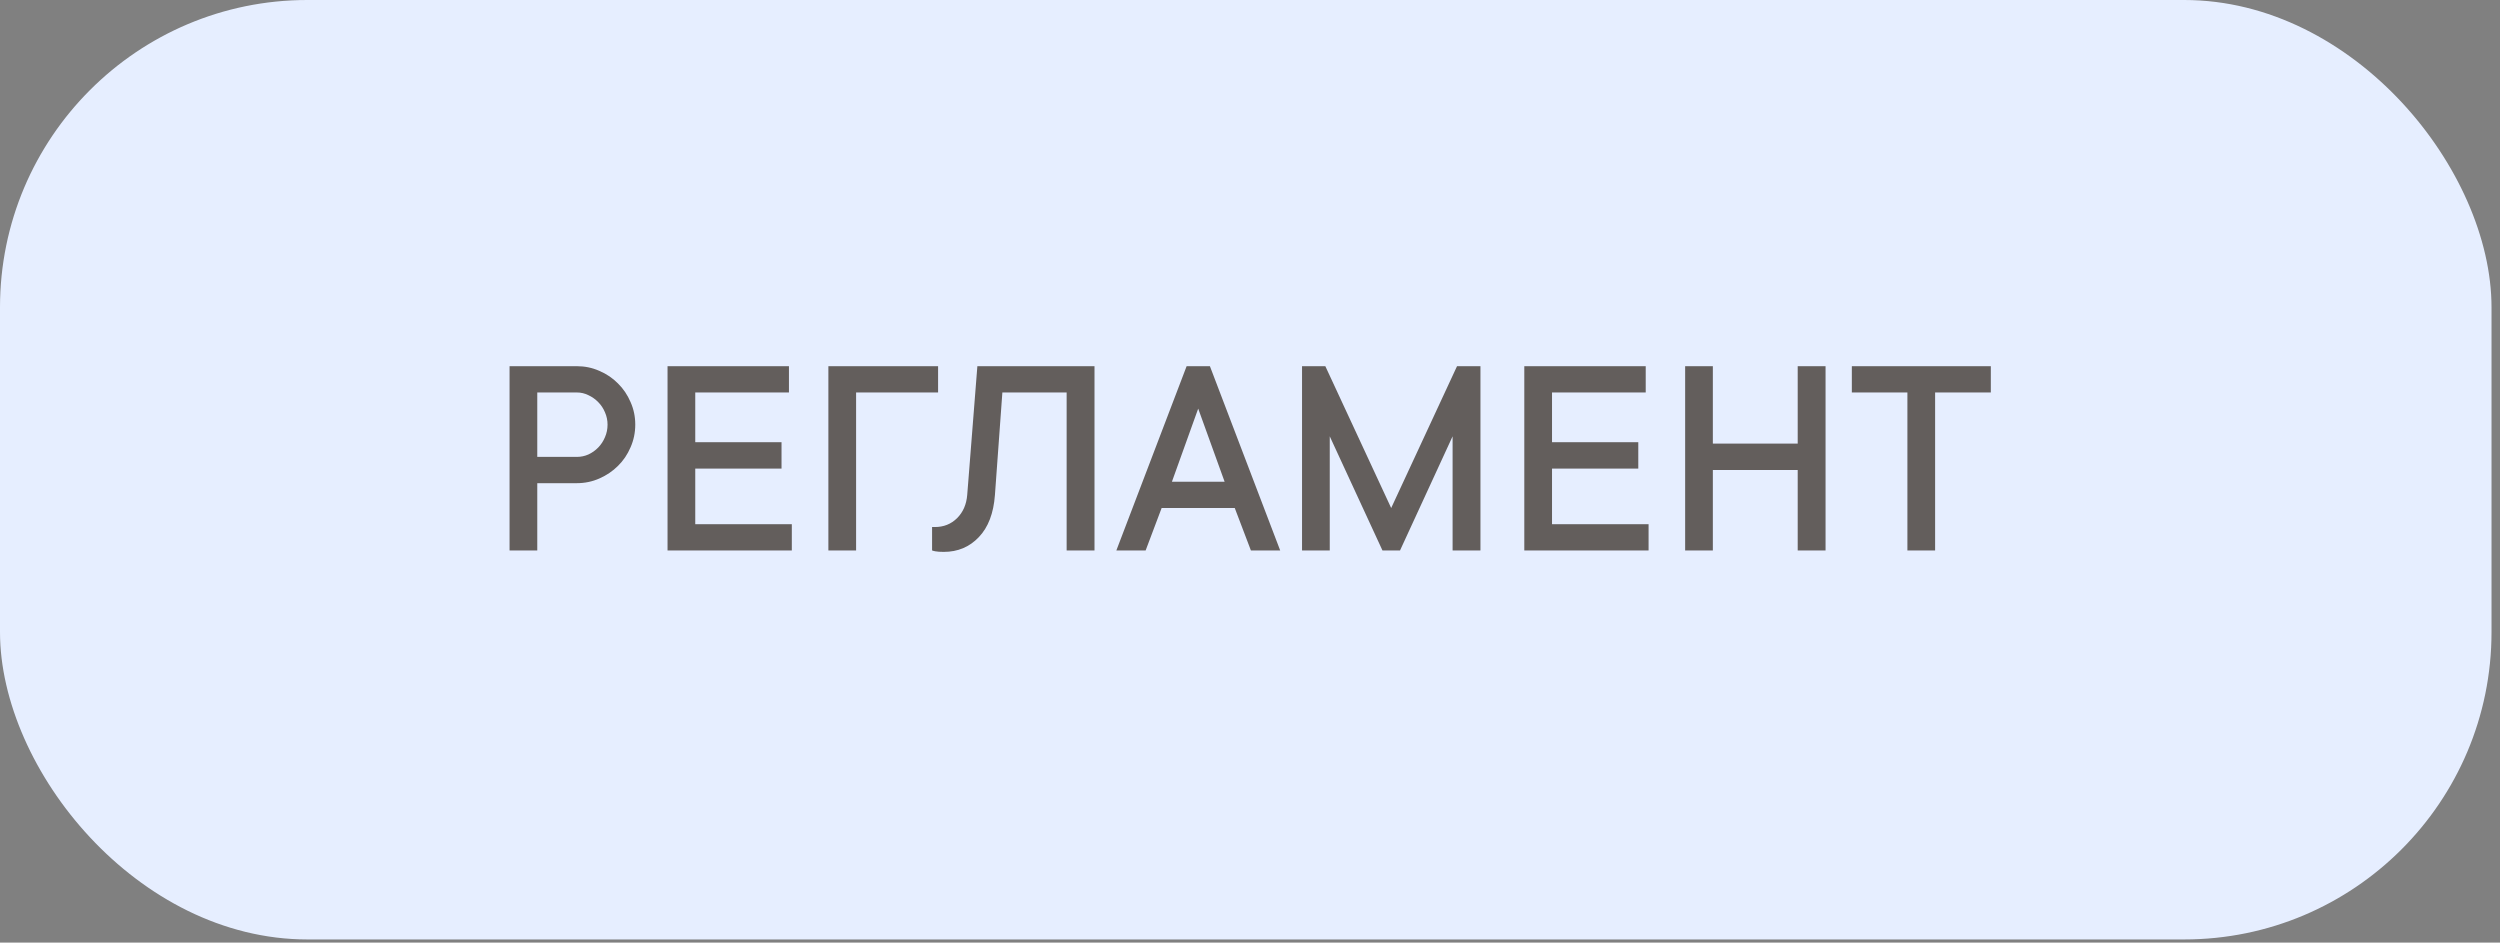
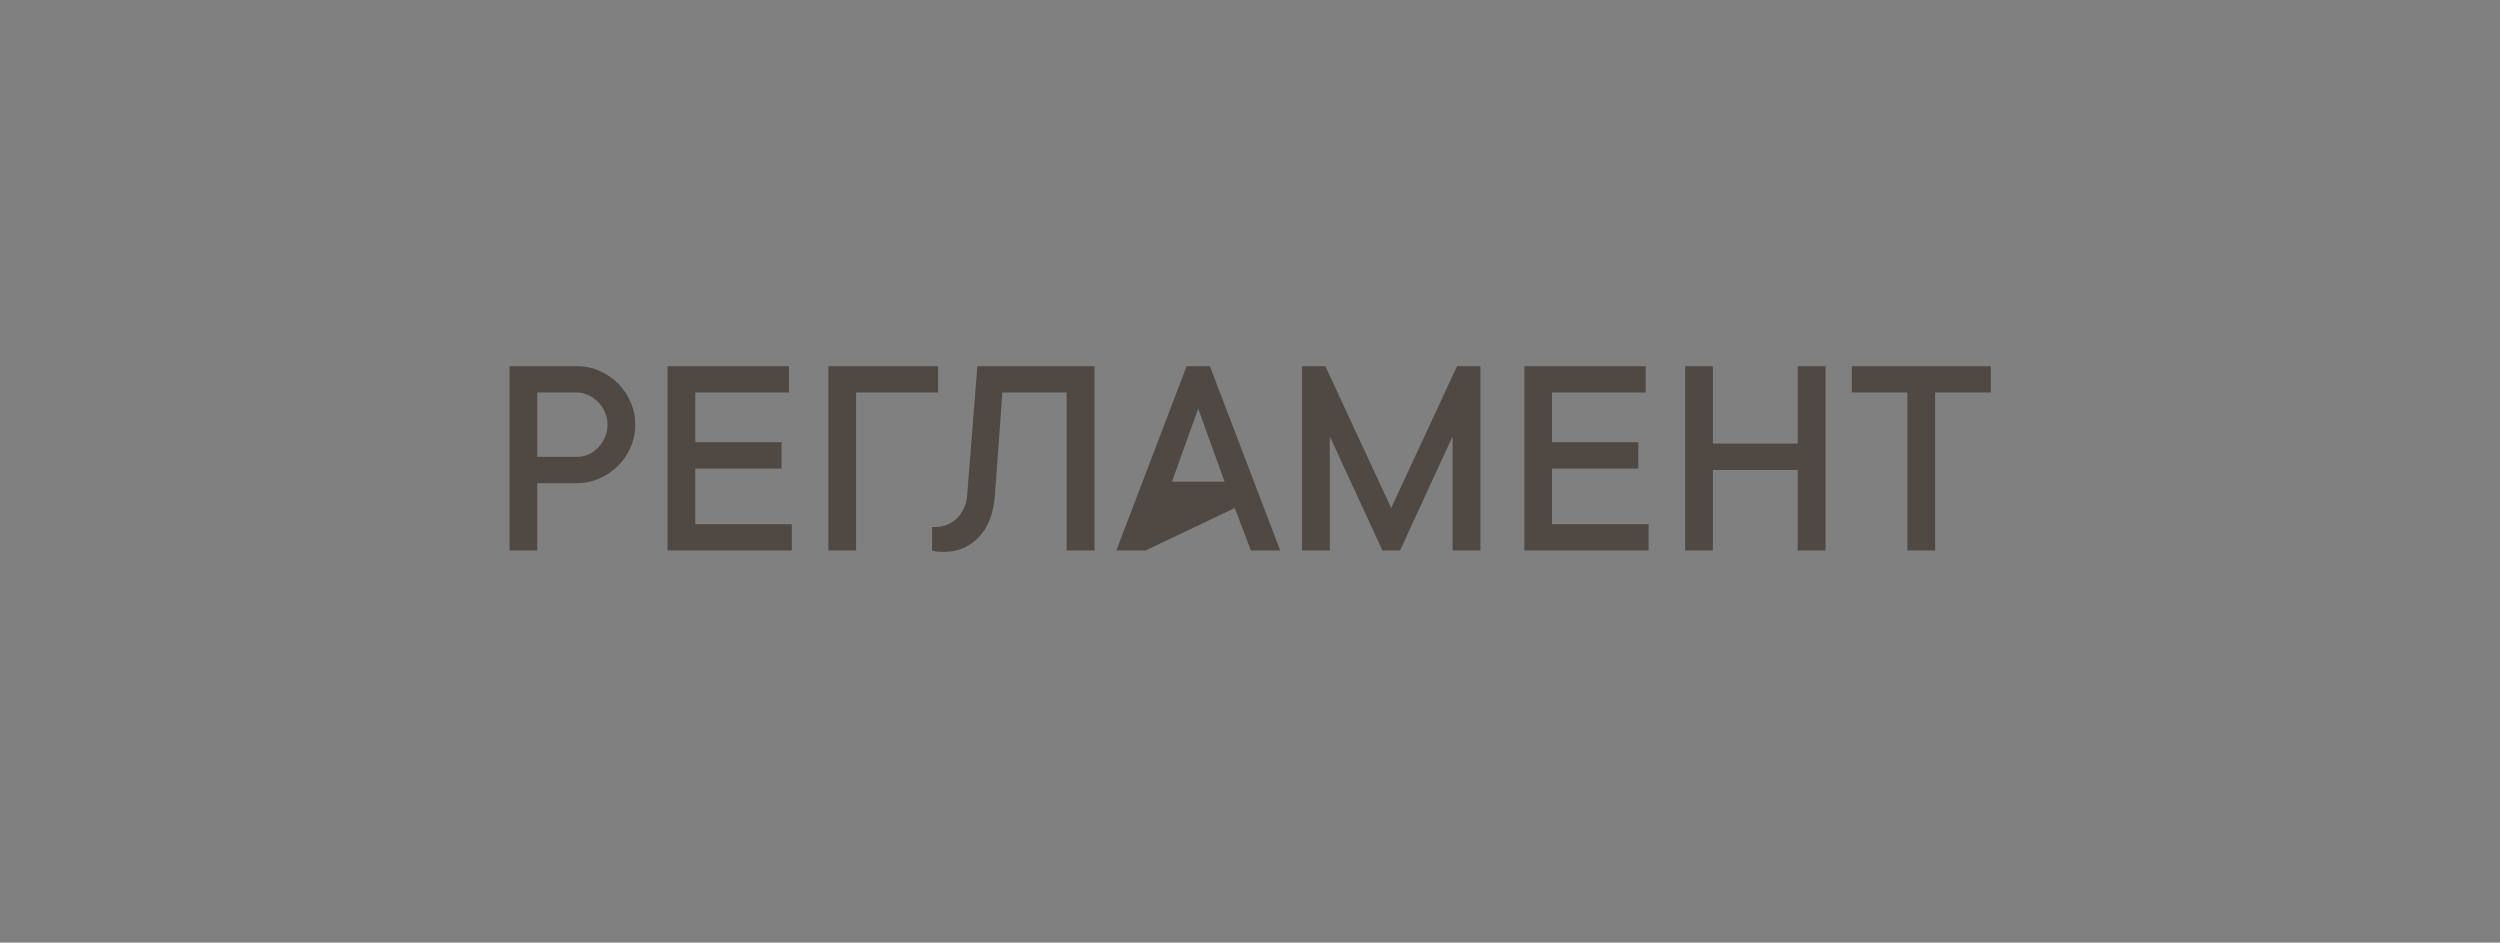
<svg xmlns="http://www.w3.org/2000/svg" width="244" height="92" viewBox="0 0 244 92" fill="none">
  <rect x="0" y="0" width="244" height="92" fill="#808080" stroke="none" />
-   <rect width="243.172" height="91.69" rx="30" fill="#E6EEFF" />
-   <path opacity="0.8" d="M56.3 35.74C57.08 35.74 57.814 35.893 58.502 36.2C59.199 36.497 59.803 36.906 60.315 37.427C60.835 37.938 61.244 38.542 61.541 39.239C61.848 39.927 62.002 40.661 62.002 41.442C62.002 42.223 61.848 42.962 61.541 43.658C61.244 44.356 60.835 44.96 60.315 45.471C59.803 45.982 59.199 46.391 58.502 46.698C57.814 47.004 57.08 47.158 56.3 47.158H52.438V53.724H49.733V35.74H56.3ZM56.3 44.593C56.699 44.593 57.075 44.514 57.429 44.356C57.791 44.188 58.112 43.961 58.391 43.672C58.669 43.384 58.888 43.05 59.046 42.669C59.213 42.288 59.297 41.879 59.297 41.442C59.297 41.024 59.213 40.624 59.046 40.243C58.888 39.862 58.669 39.532 58.391 39.253C58.112 38.965 57.791 38.737 57.429 38.57C57.075 38.393 56.699 38.305 56.3 38.305H52.438V44.593H56.3ZM77.281 51.159V53.724H65.152V35.74H77.002V38.305H67.857V43.157H76.277V45.736H67.857V51.159H77.281ZM83.555 38.305V53.724H80.85V35.74H91.557V38.305H83.555ZM106.823 35.74V53.724H104.104V38.305H97.831L97.106 48.301C96.975 50.095 96.45 51.47 95.53 52.428C94.619 53.385 93.481 53.864 92.115 53.864C91.947 53.864 91.789 53.859 91.641 53.85C91.501 53.84 91.385 53.826 91.292 53.808C91.18 53.789 91.074 53.761 90.971 53.724V51.438H91.25C92.105 51.438 92.826 51.15 93.411 50.573C93.997 49.988 94.327 49.23 94.401 48.301L95.391 35.74H106.823ZM111.814 53.724H108.956L115.815 35.74H118.087L124.946 53.724H122.088L120.513 49.584H113.375L111.814 53.724ZM119.523 47.018L116.944 39.88L114.379 47.018H119.523ZM144.492 35.74V53.724L141.773 53.724V42.585L136.643 53.724H134.928L129.784 42.585V53.724H127.079V35.74H129.352L135.779 49.584L142.206 35.74H144.492ZM160.901 51.159V53.724H148.772V35.74H160.622V38.305H151.477V43.157H159.897V45.736H151.477V51.159H160.901ZM178.174 35.74V53.724H175.456V45.875H167.174V53.724H164.47V35.74H167.174V43.296H175.456V35.74H178.174ZM180.739 35.74H194.304V38.305H188.867V53.724H186.162V38.305H180.739V35.74Z" fill="#423A34" />
+   <path opacity="0.8" d="M56.3 35.74C57.08 35.74 57.814 35.893 58.502 36.2C59.199 36.497 59.803 36.906 60.315 37.427C60.835 37.938 61.244 38.542 61.541 39.239C61.848 39.927 62.002 40.661 62.002 41.442C62.002 42.223 61.848 42.962 61.541 43.658C61.244 44.356 60.835 44.96 60.315 45.471C59.803 45.982 59.199 46.391 58.502 46.698C57.814 47.004 57.08 47.158 56.3 47.158H52.438V53.724H49.733V35.74H56.3ZM56.3 44.593C56.699 44.593 57.075 44.514 57.429 44.356C57.791 44.188 58.112 43.961 58.391 43.672C58.669 43.384 58.888 43.05 59.046 42.669C59.213 42.288 59.297 41.879 59.297 41.442C59.297 41.024 59.213 40.624 59.046 40.243C58.888 39.862 58.669 39.532 58.391 39.253C58.112 38.965 57.791 38.737 57.429 38.57C57.075 38.393 56.699 38.305 56.3 38.305H52.438V44.593H56.3ZM77.281 51.159V53.724H65.152V35.74H77.002V38.305H67.857V43.157H76.277V45.736H67.857V51.159H77.281ZM83.555 38.305V53.724H80.85V35.74H91.557V38.305H83.555ZM106.823 35.74V53.724H104.104V38.305H97.831L97.106 48.301C96.975 50.095 96.45 51.47 95.53 52.428C94.619 53.385 93.481 53.864 92.115 53.864C91.947 53.864 91.789 53.859 91.641 53.85C91.501 53.84 91.385 53.826 91.292 53.808C91.18 53.789 91.074 53.761 90.971 53.724V51.438H91.25C92.105 51.438 92.826 51.15 93.411 50.573C93.997 49.988 94.327 49.23 94.401 48.301L95.391 35.74H106.823ZM111.814 53.724H108.956L115.815 35.74H118.087L124.946 53.724H122.088L120.513 49.584L111.814 53.724ZM119.523 47.018L116.944 39.88L114.379 47.018H119.523ZM144.492 35.74V53.724L141.773 53.724V42.585L136.643 53.724H134.928L129.784 42.585V53.724H127.079V35.74H129.352L135.779 49.584L142.206 35.74H144.492ZM160.901 51.159V53.724H148.772V35.74H160.622V38.305H151.477V43.157H159.897V45.736H151.477V51.159H160.901ZM178.174 35.74V53.724H175.456V45.875H167.174V53.724H164.47V35.74H167.174V43.296H175.456V35.74H178.174ZM180.739 35.74H194.304V38.305H188.867V53.724H186.162V38.305H180.739V35.74Z" fill="#423A34" />
</svg>